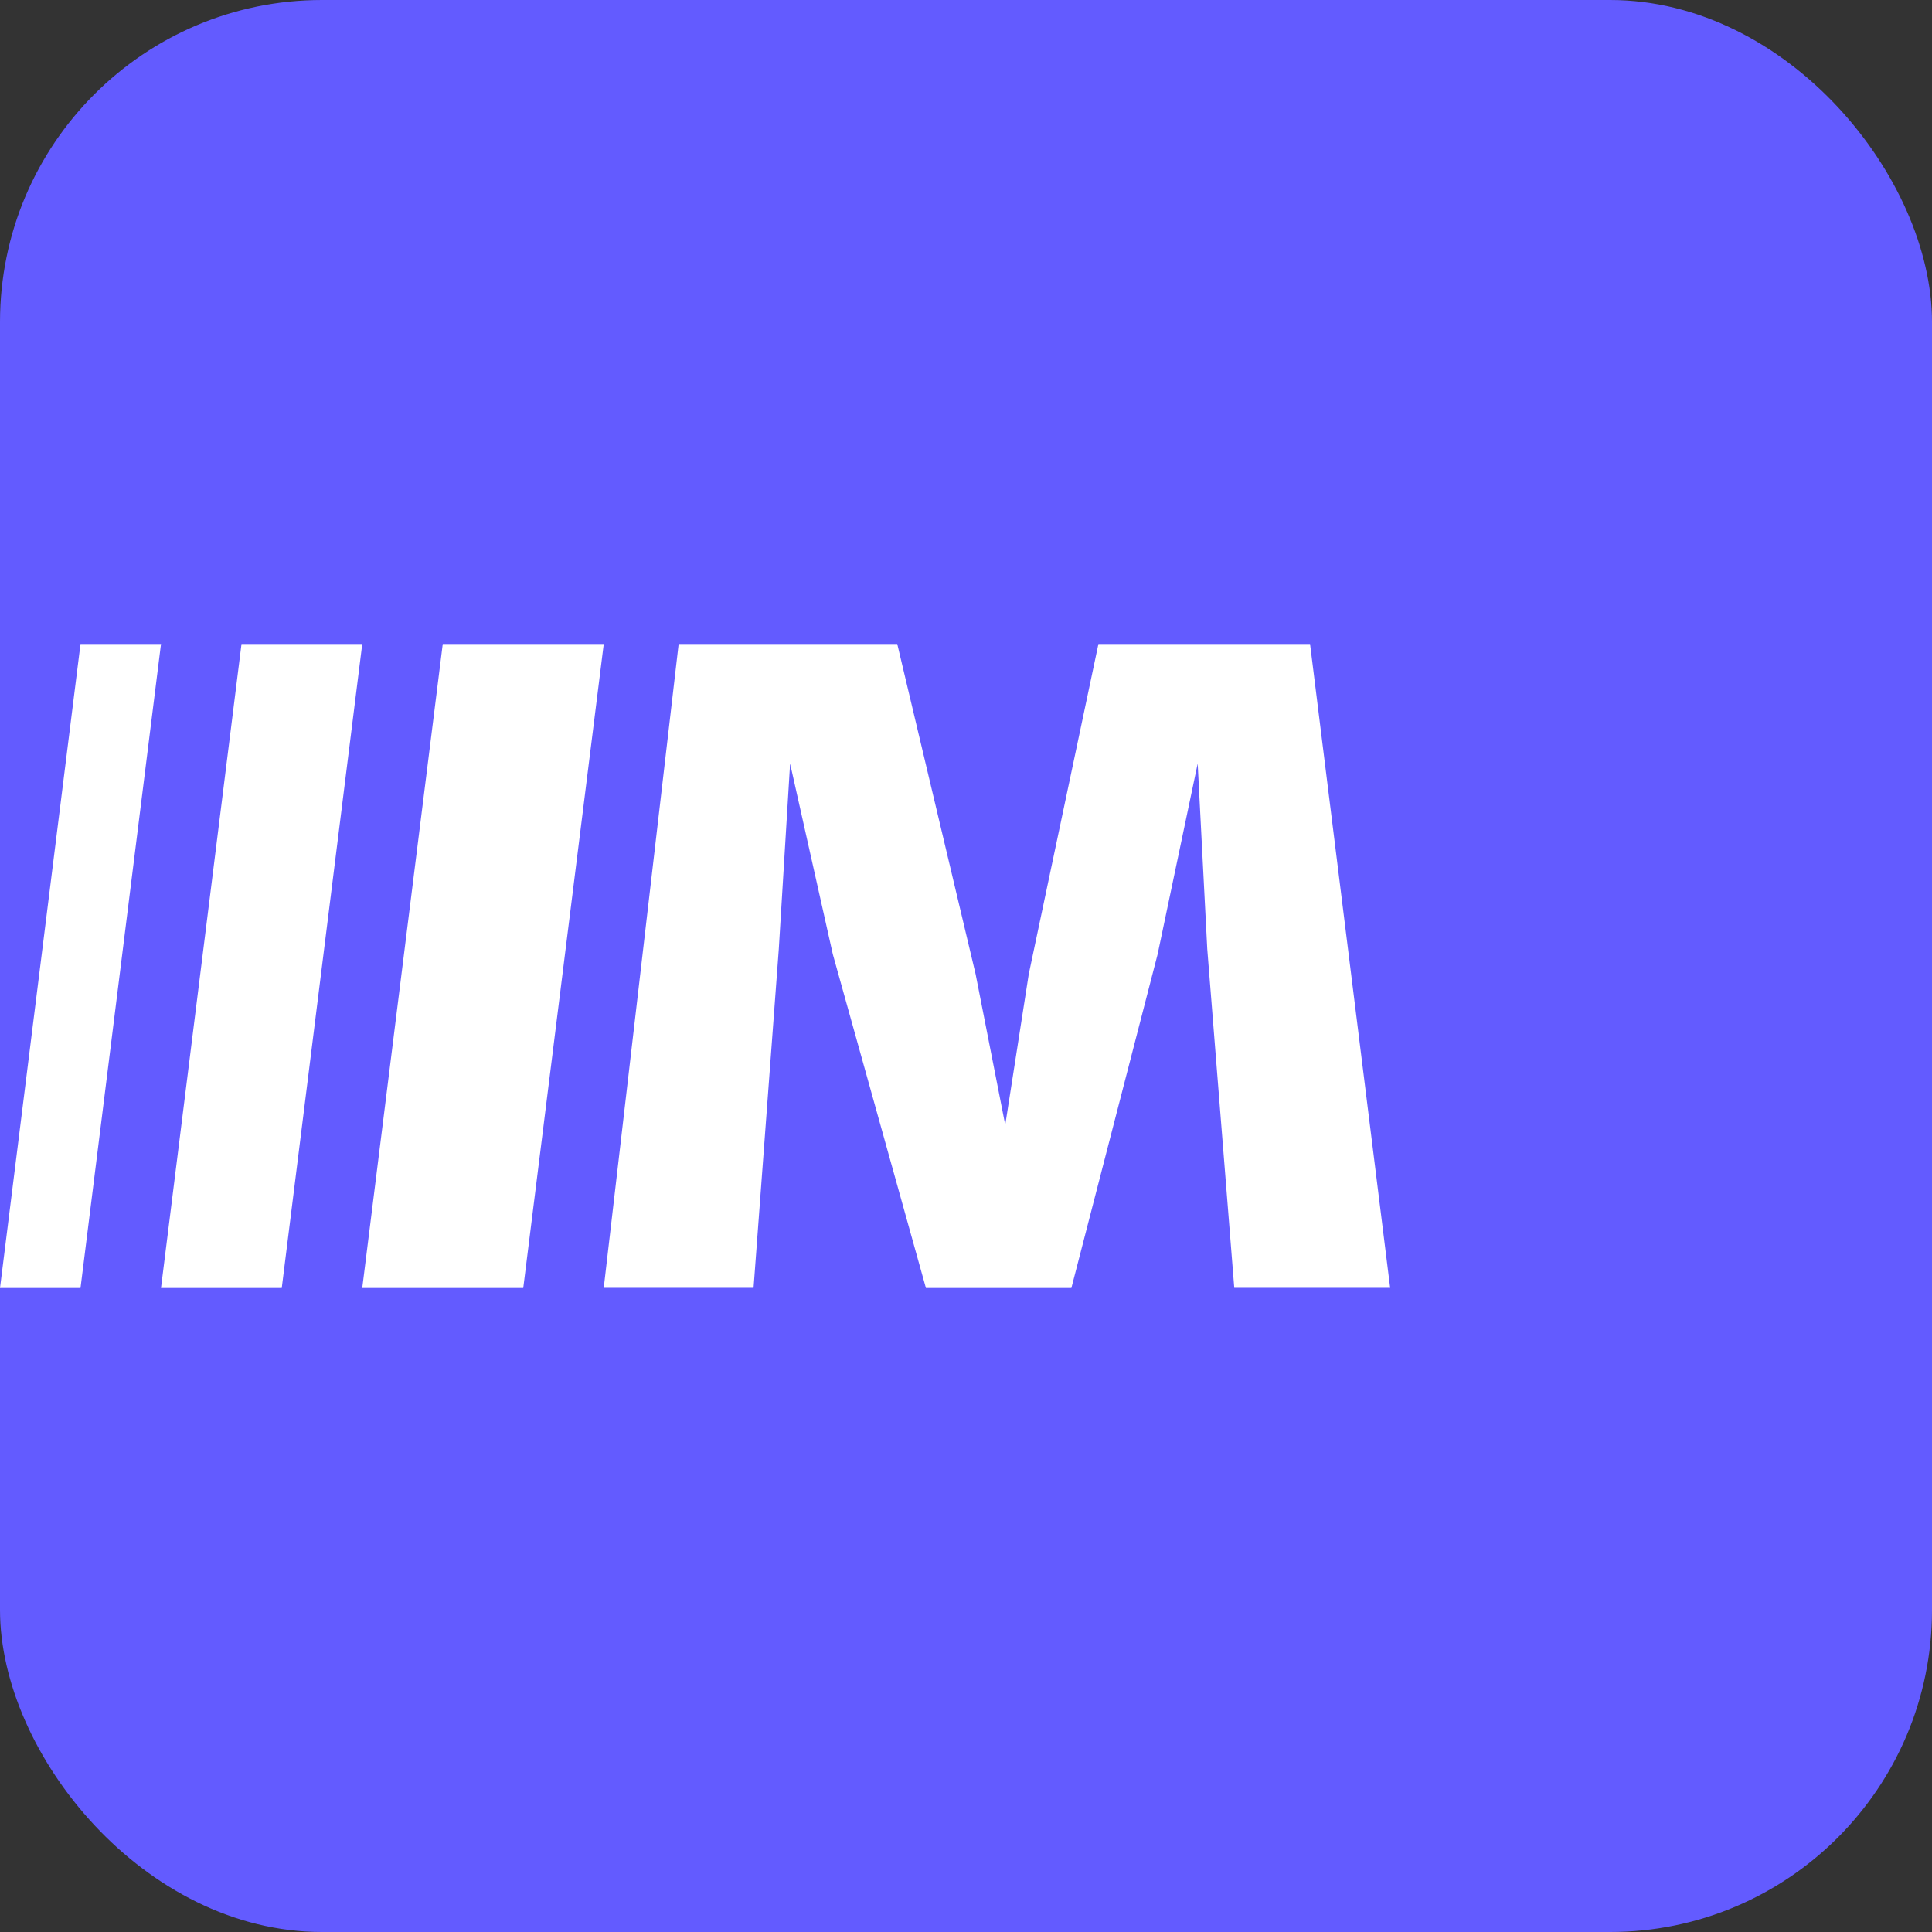
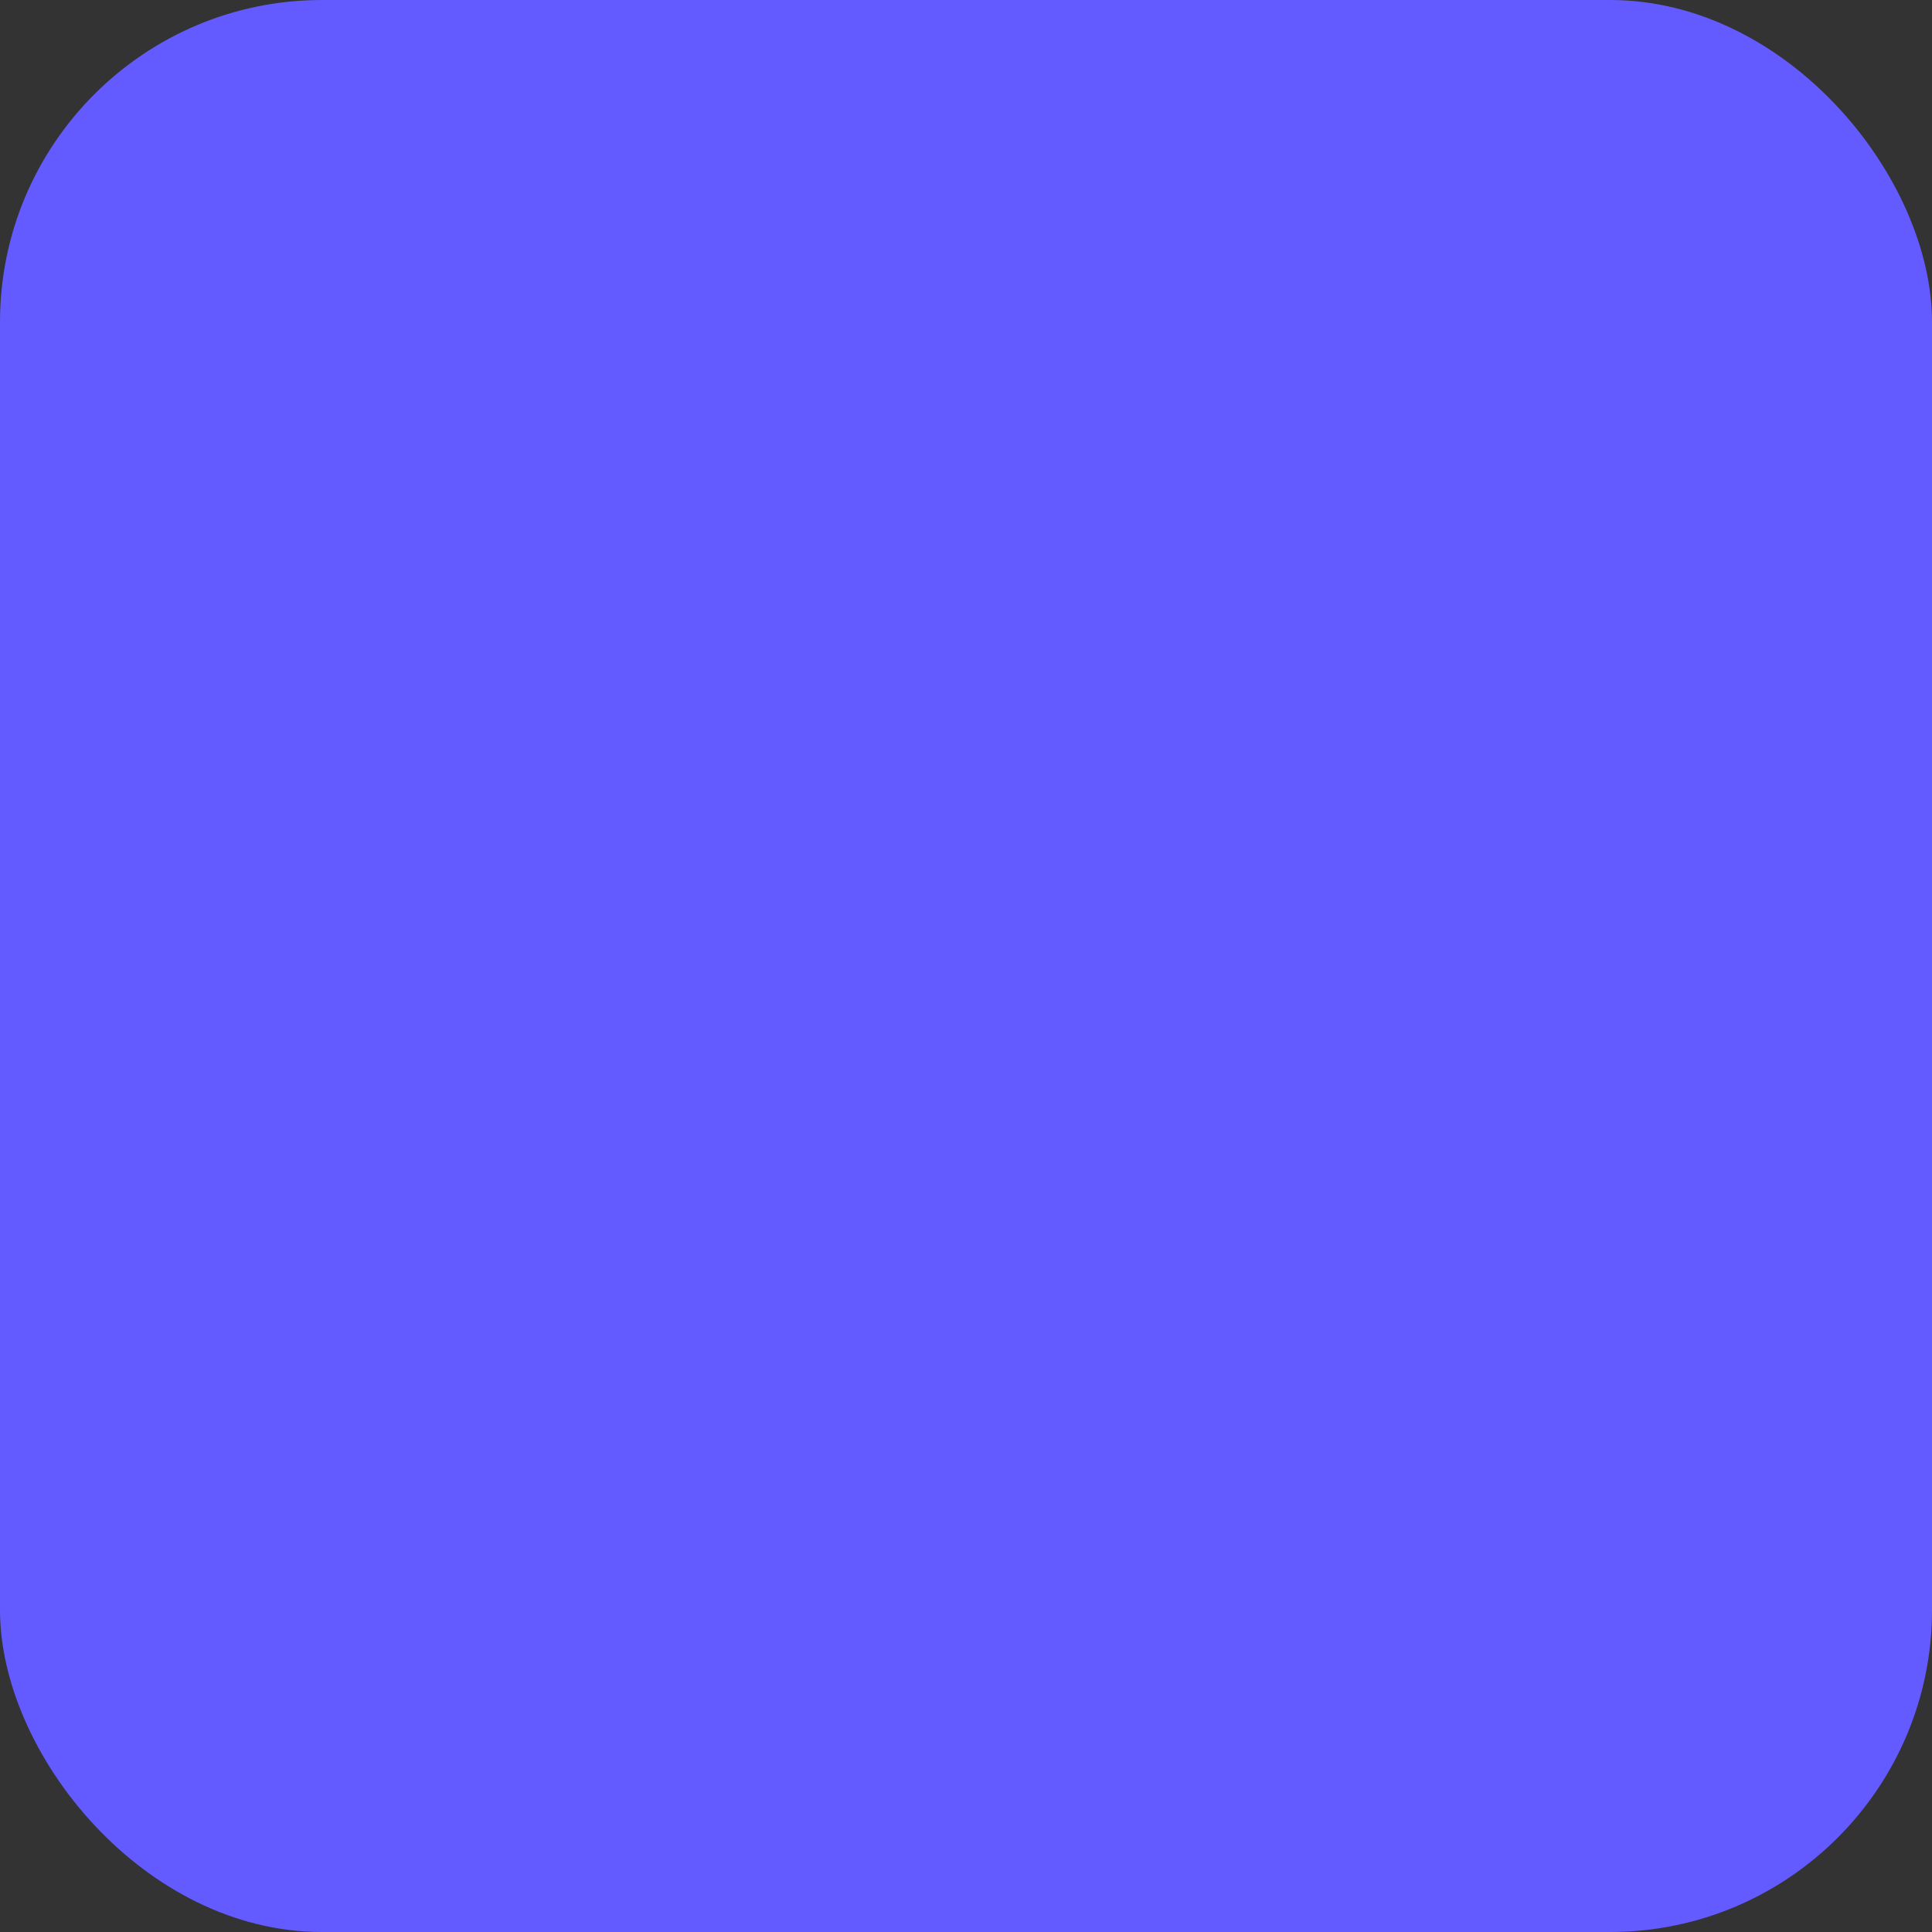
<svg xmlns="http://www.w3.org/2000/svg" width="48" height="48" viewBox="0 0 48 48" fill="none">
  <rect x="0" y="0" width="48" height="48" fill="#333333" stroke="none" />
  <rect width="48" height="48" rx="8" fill="#635BFF" />
  <g clip-path="url(#clip0_4389_22361)">
-     <path d="M15 31.996L16.861 16H22.292L24.239 24.203L24.975 27.949L25.559 24.203L27.29 16H32.548L34.538 31.996H30.665L29.994 23.578L29.756 18.971L28.761 23.707L26.597 32.082H23.027L20.691 23.707L19.63 18.971L19.349 23.578L18.722 31.996H15Z" fill="white" />
-     <path d="M11 16H15L13 32H9L11 16Z" fill="white" />
-     <path d="M6 16H9L7 32H4L6 16Z" fill="white" />
-     <path d="M2 16H4L2 32H0L2 16Z" fill="white" />
-   </g>
+     </g>
  <defs>
    <clipPath id="clip0_4389_22361">
-       <rect width="35" height="16" fill="white" transform="translate(0 16)" />
-     </clipPath>
+       </clipPath>
  </defs>
</svg>